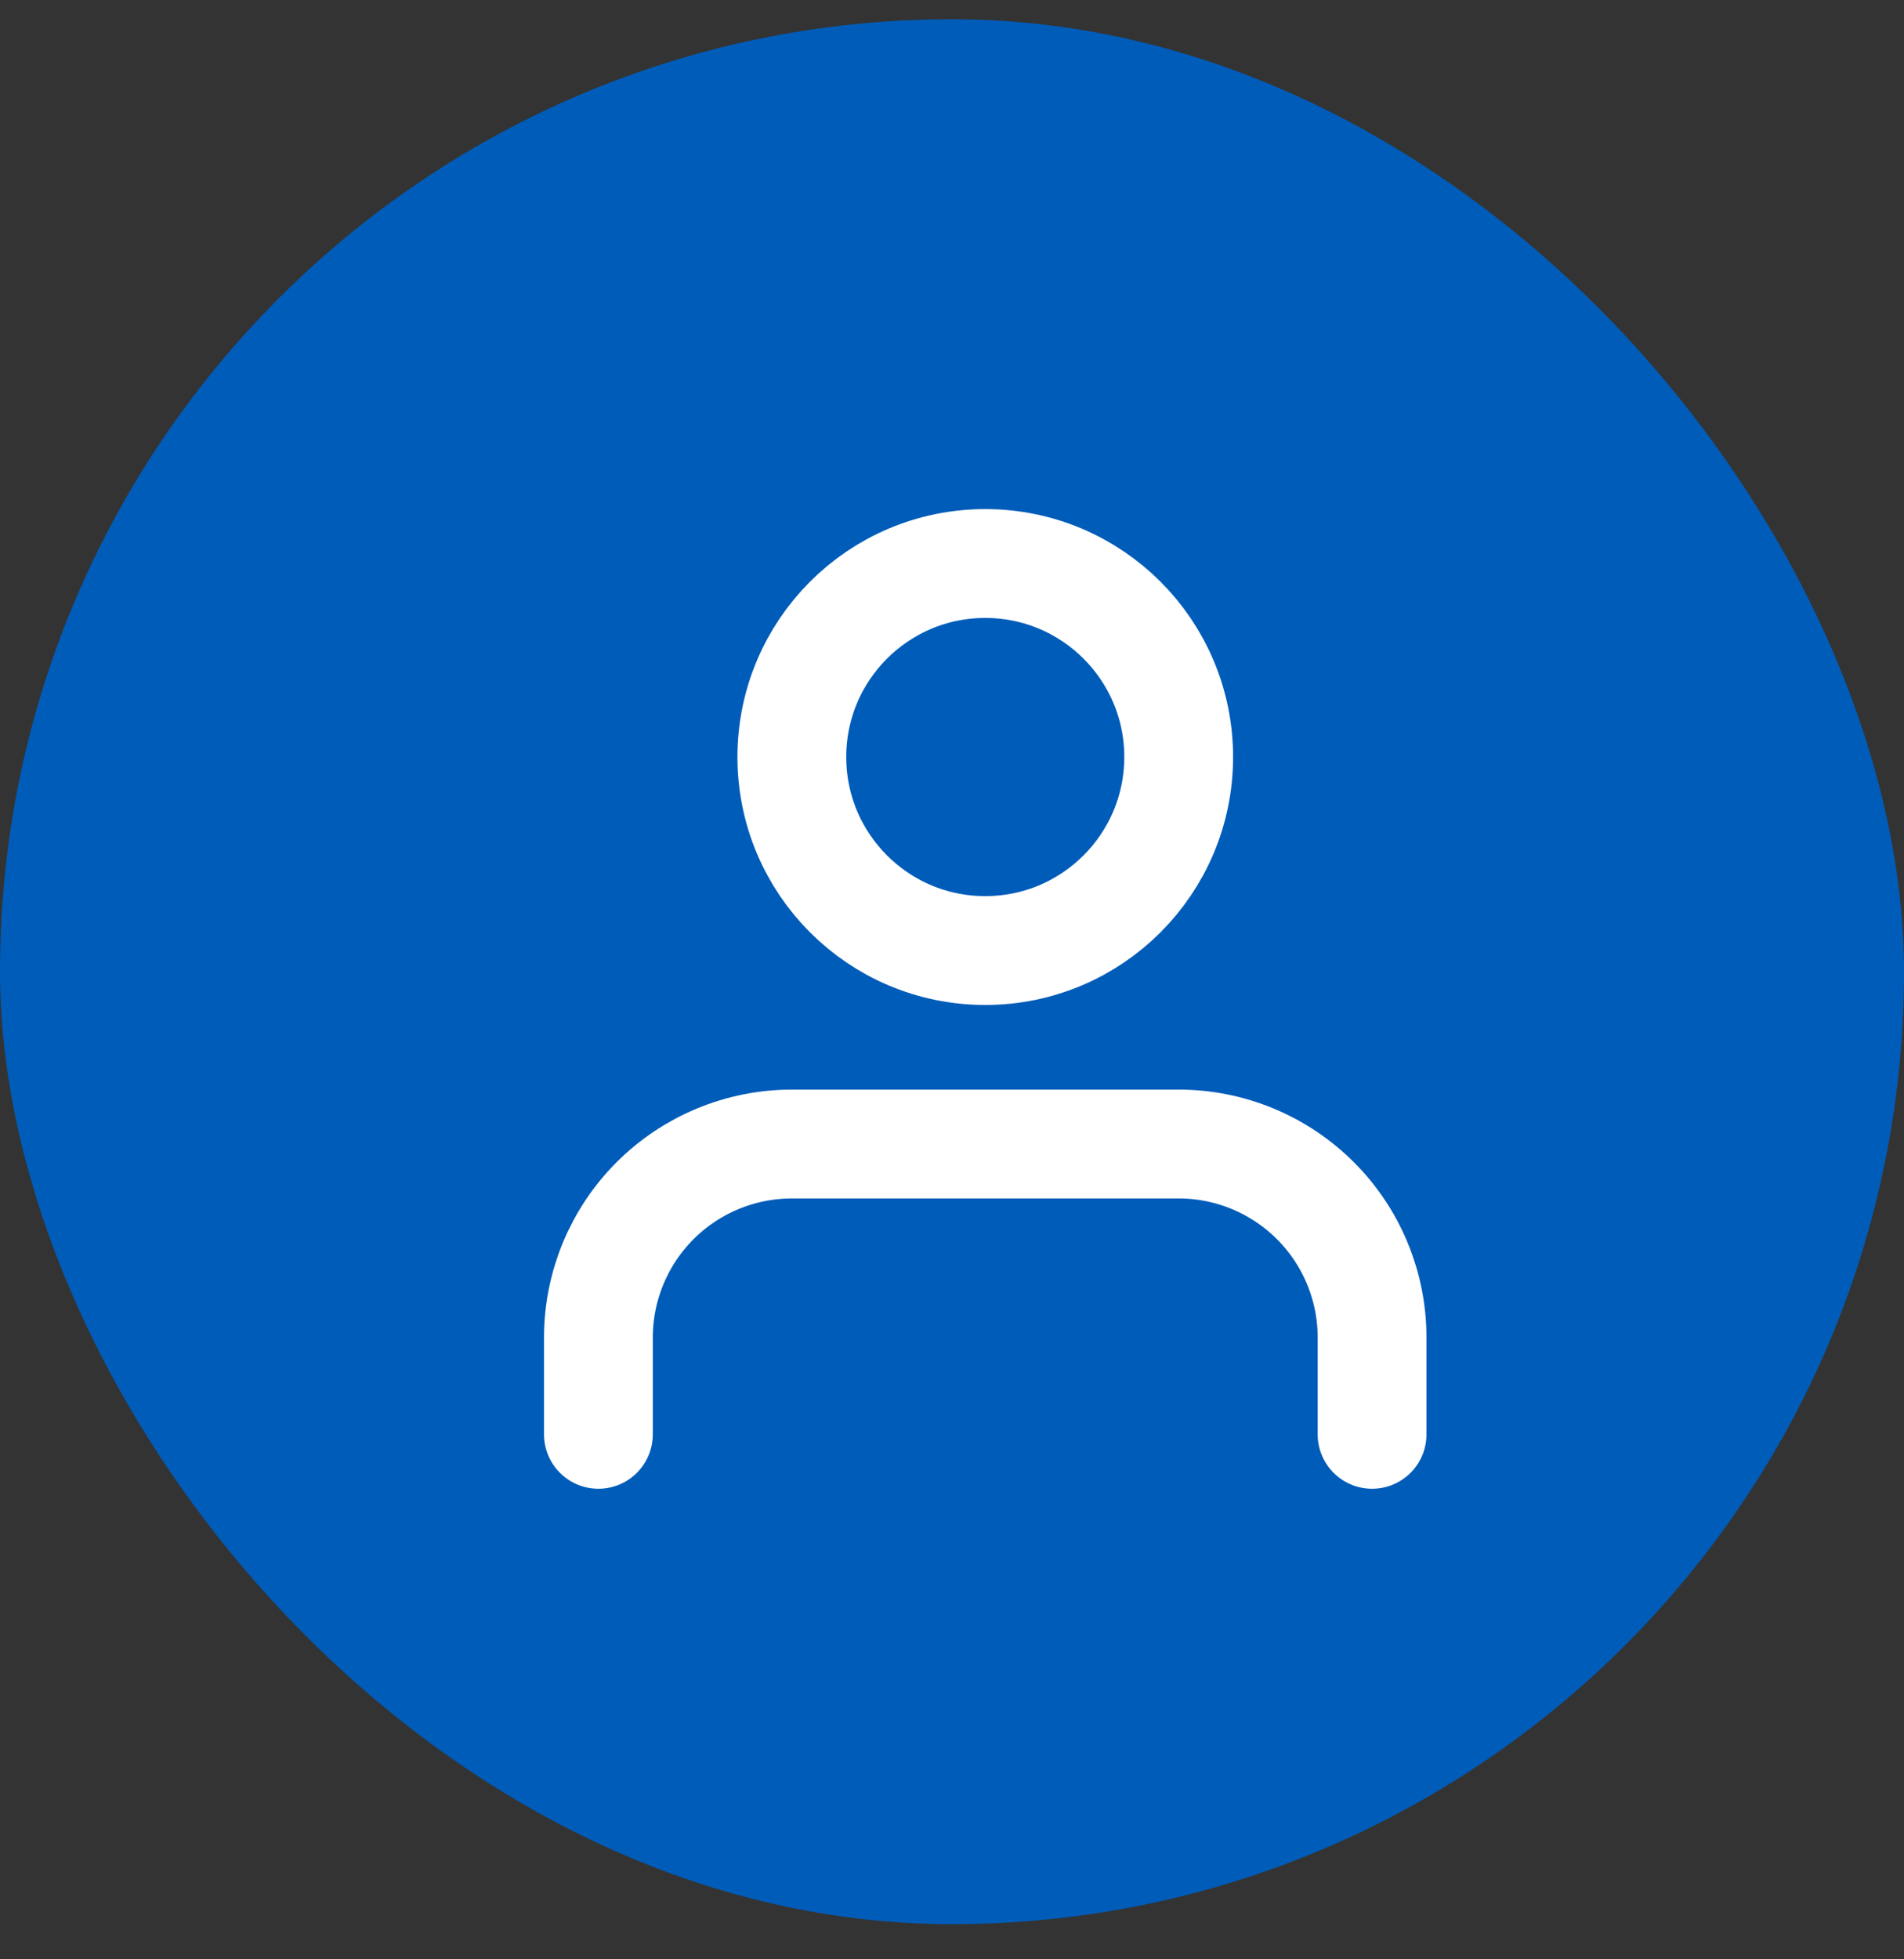
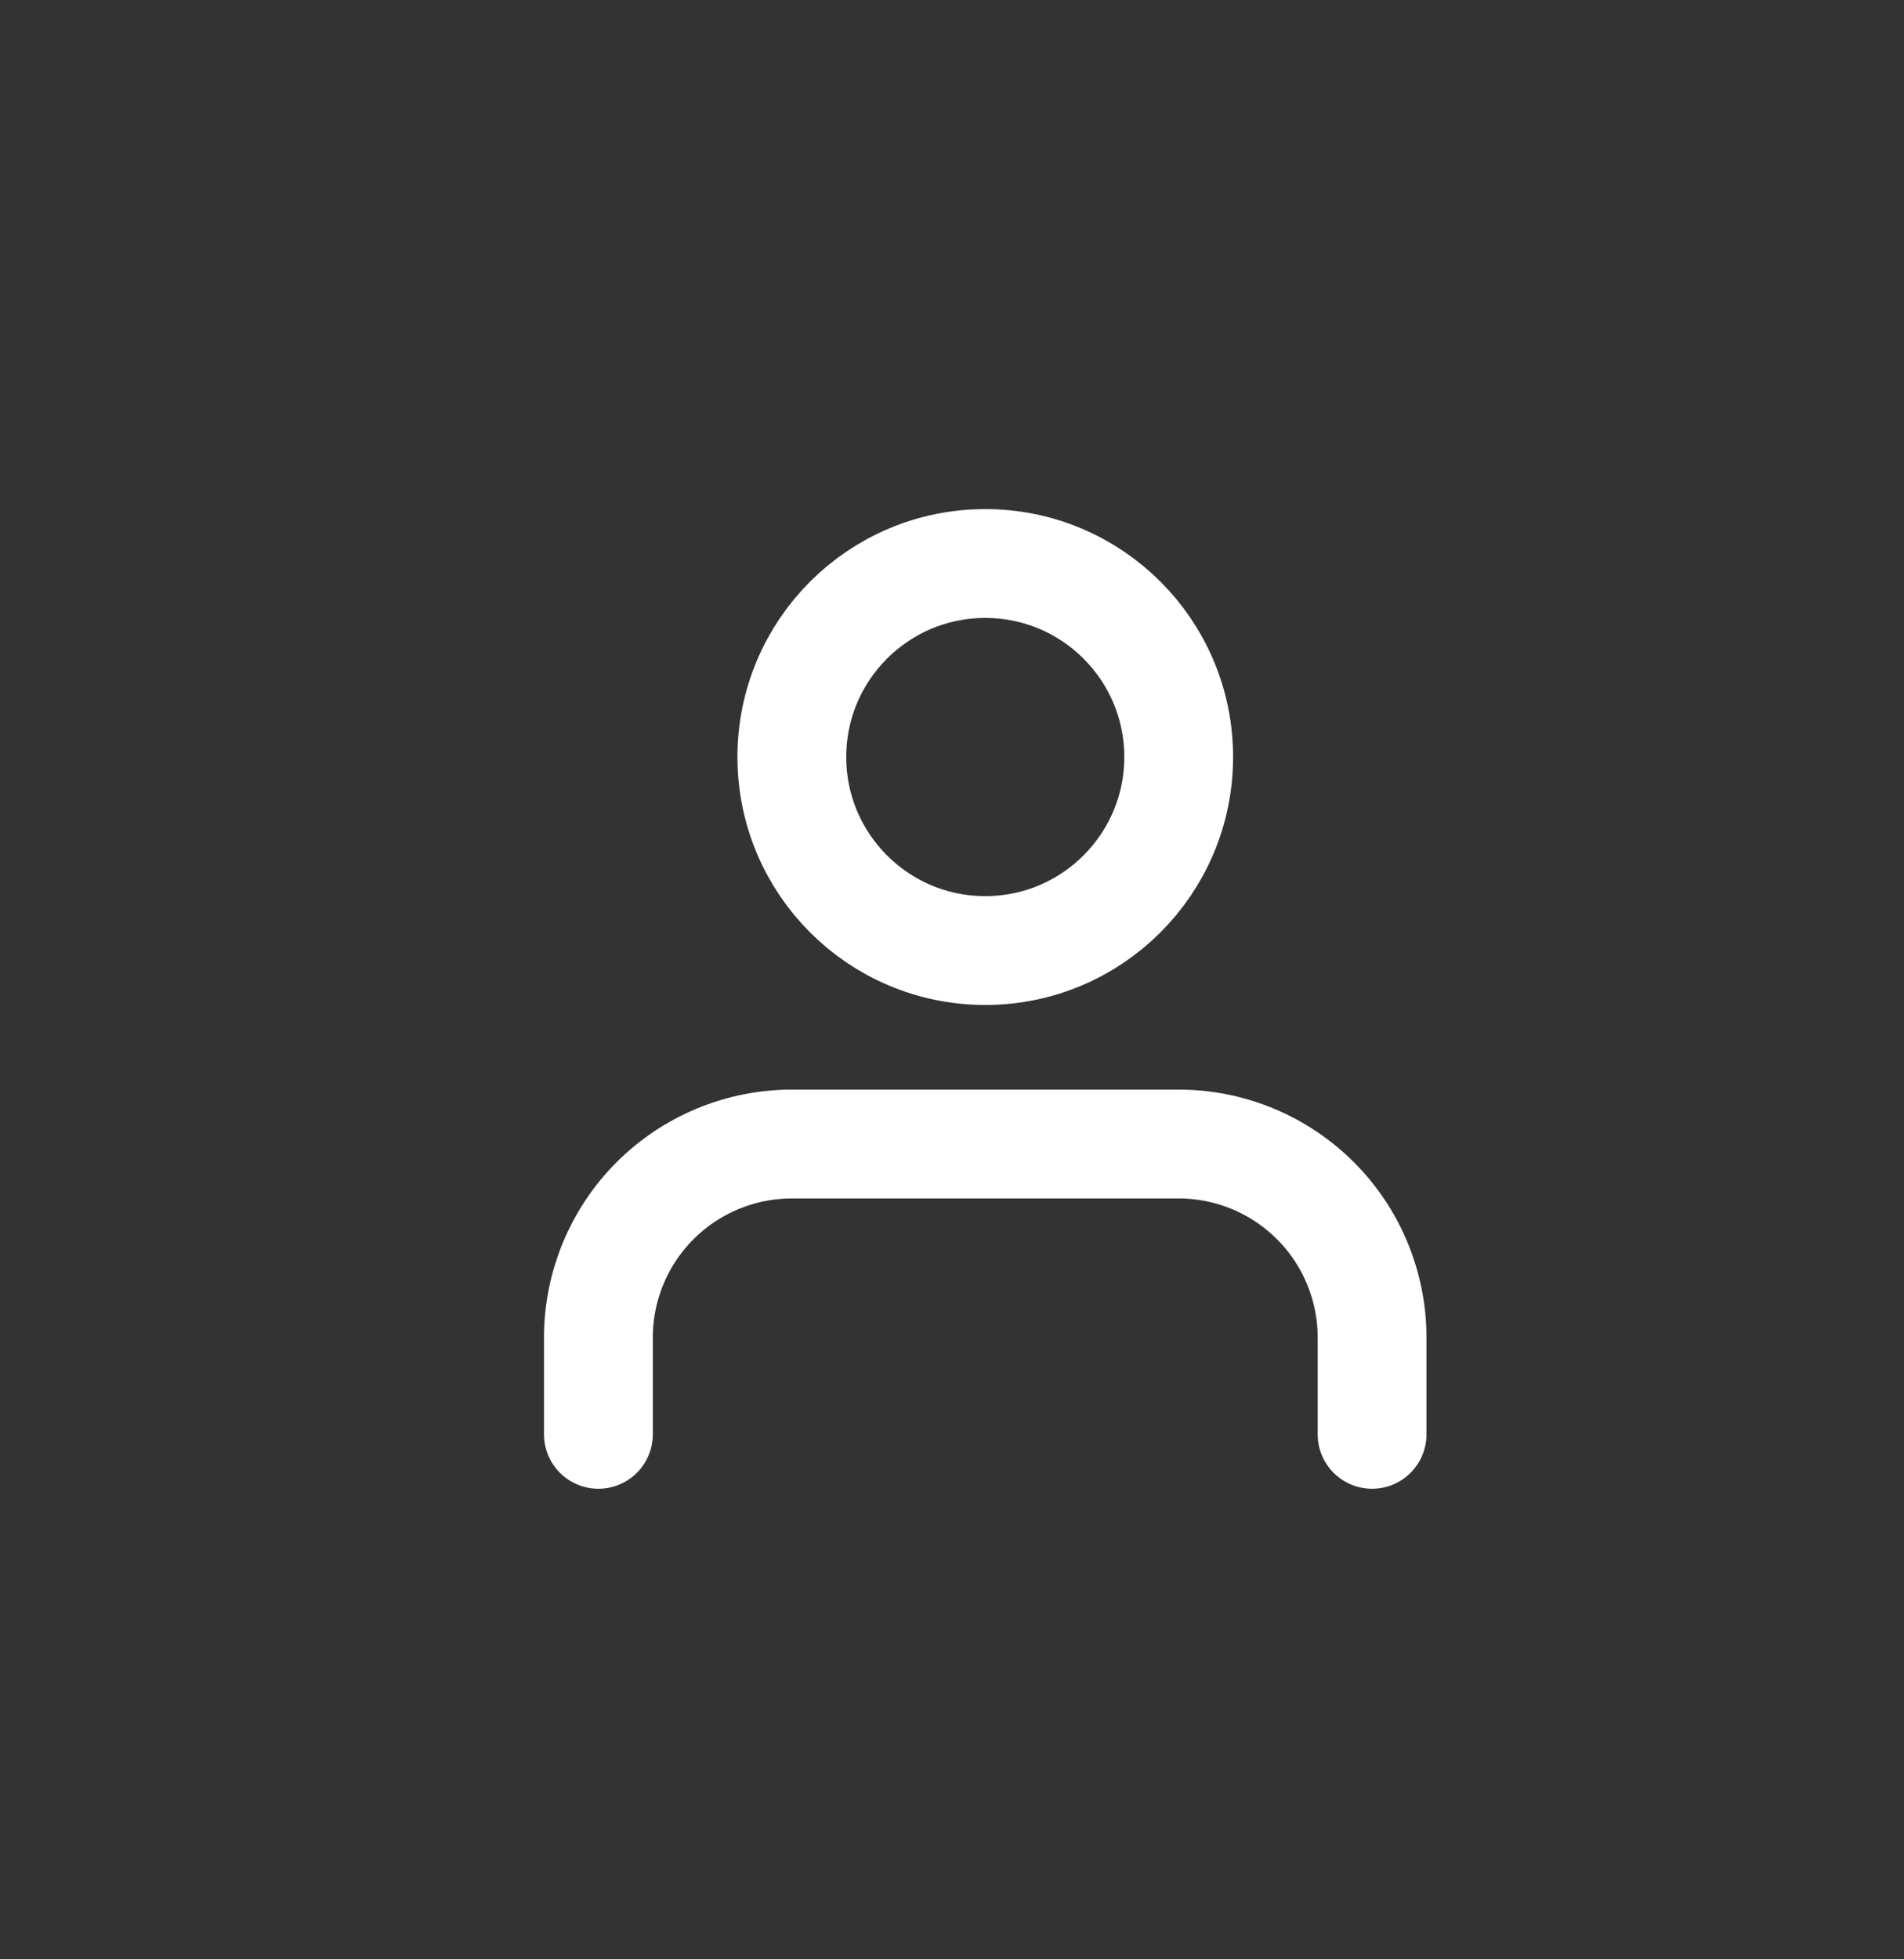
<svg xmlns="http://www.w3.org/2000/svg" width="35" height="36" viewBox="0 0 35 36" fill="none">
  <rect x="0" y="0" width="35" height="36" fill="#333333" stroke="none" />
-   <rect y="0.354" width="35" height="35" rx="17.5" fill="#005CB9" />
  <path d="M25.222 26.354V24.576C25.222 23.633 24.848 22.728 24.181 22.062C23.514 21.395 22.61 21.02 21.667 21.02H14.556C13.613 21.02 12.708 21.395 12.041 22.062C11.375 22.728 11 23.633 11 24.576V26.354M21.667 13.909C21.667 15.873 20.075 17.465 18.111 17.465C16.147 17.465 14.556 15.873 14.556 13.909C14.556 11.945 16.147 10.354 18.111 10.354C20.075 10.354 21.667 11.945 21.667 13.909Z" stroke="white" stroke-width="2" stroke-linecap="round" stroke-linejoin="round" />
</svg>